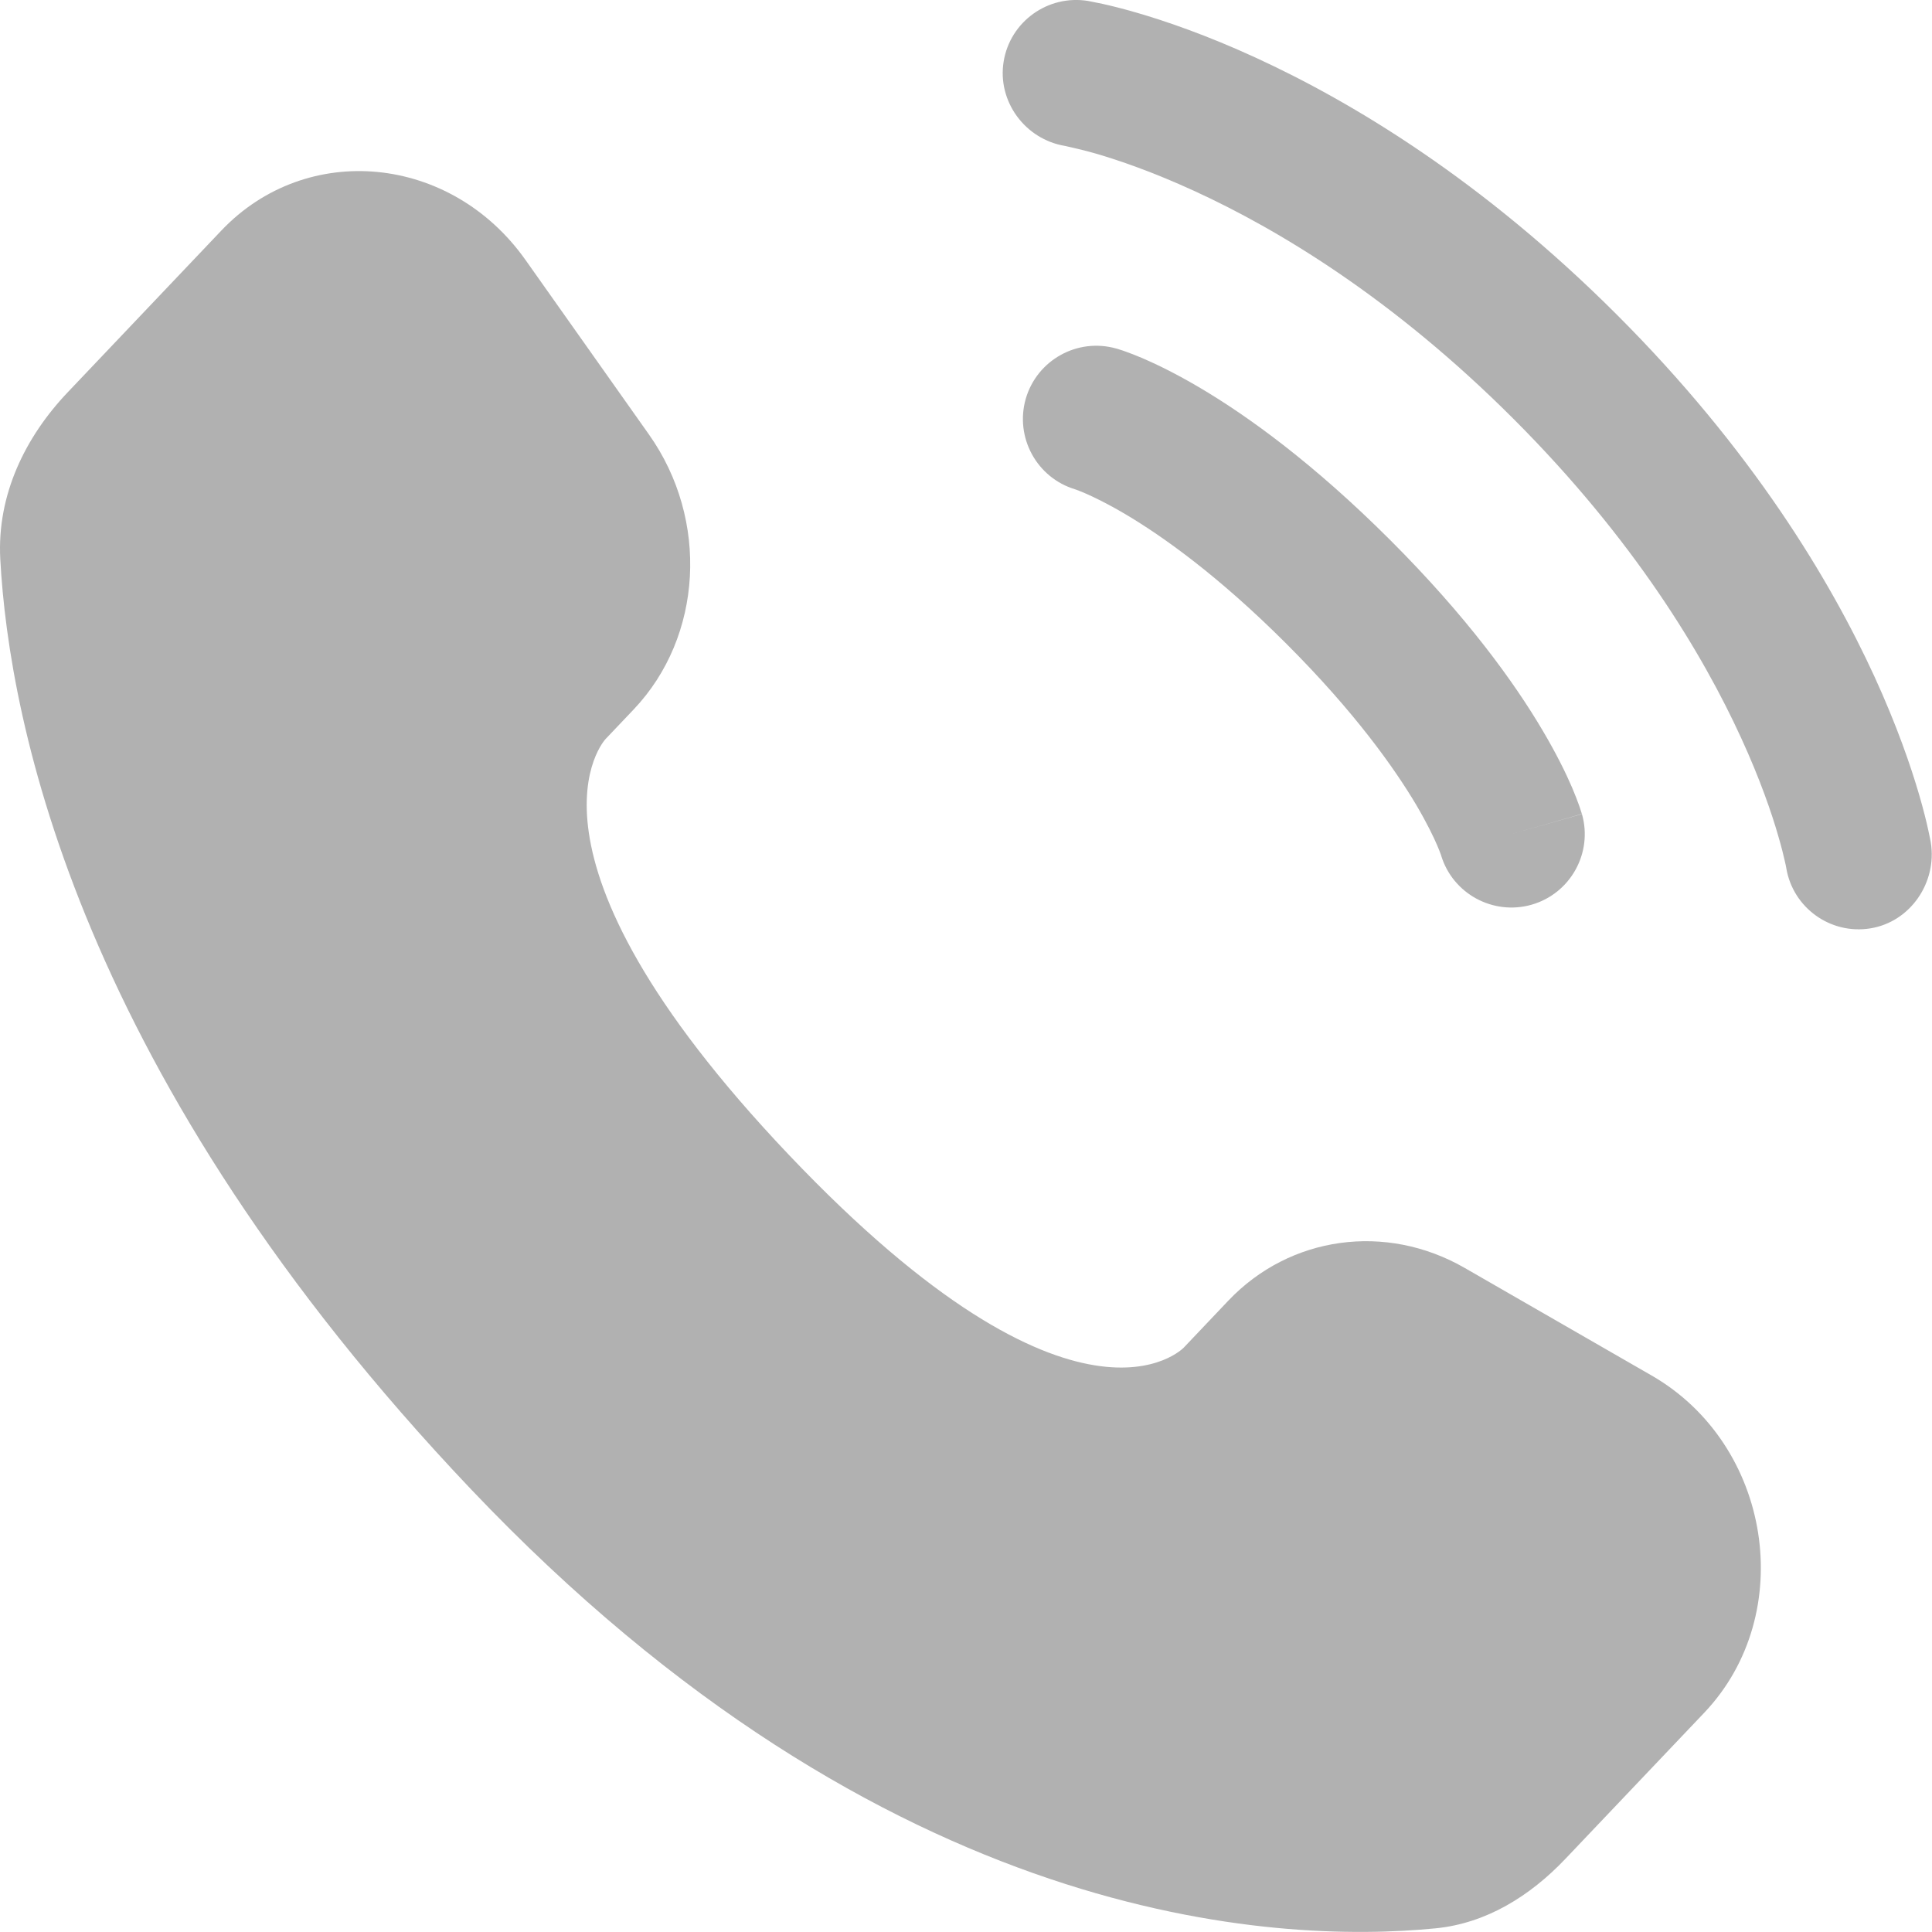
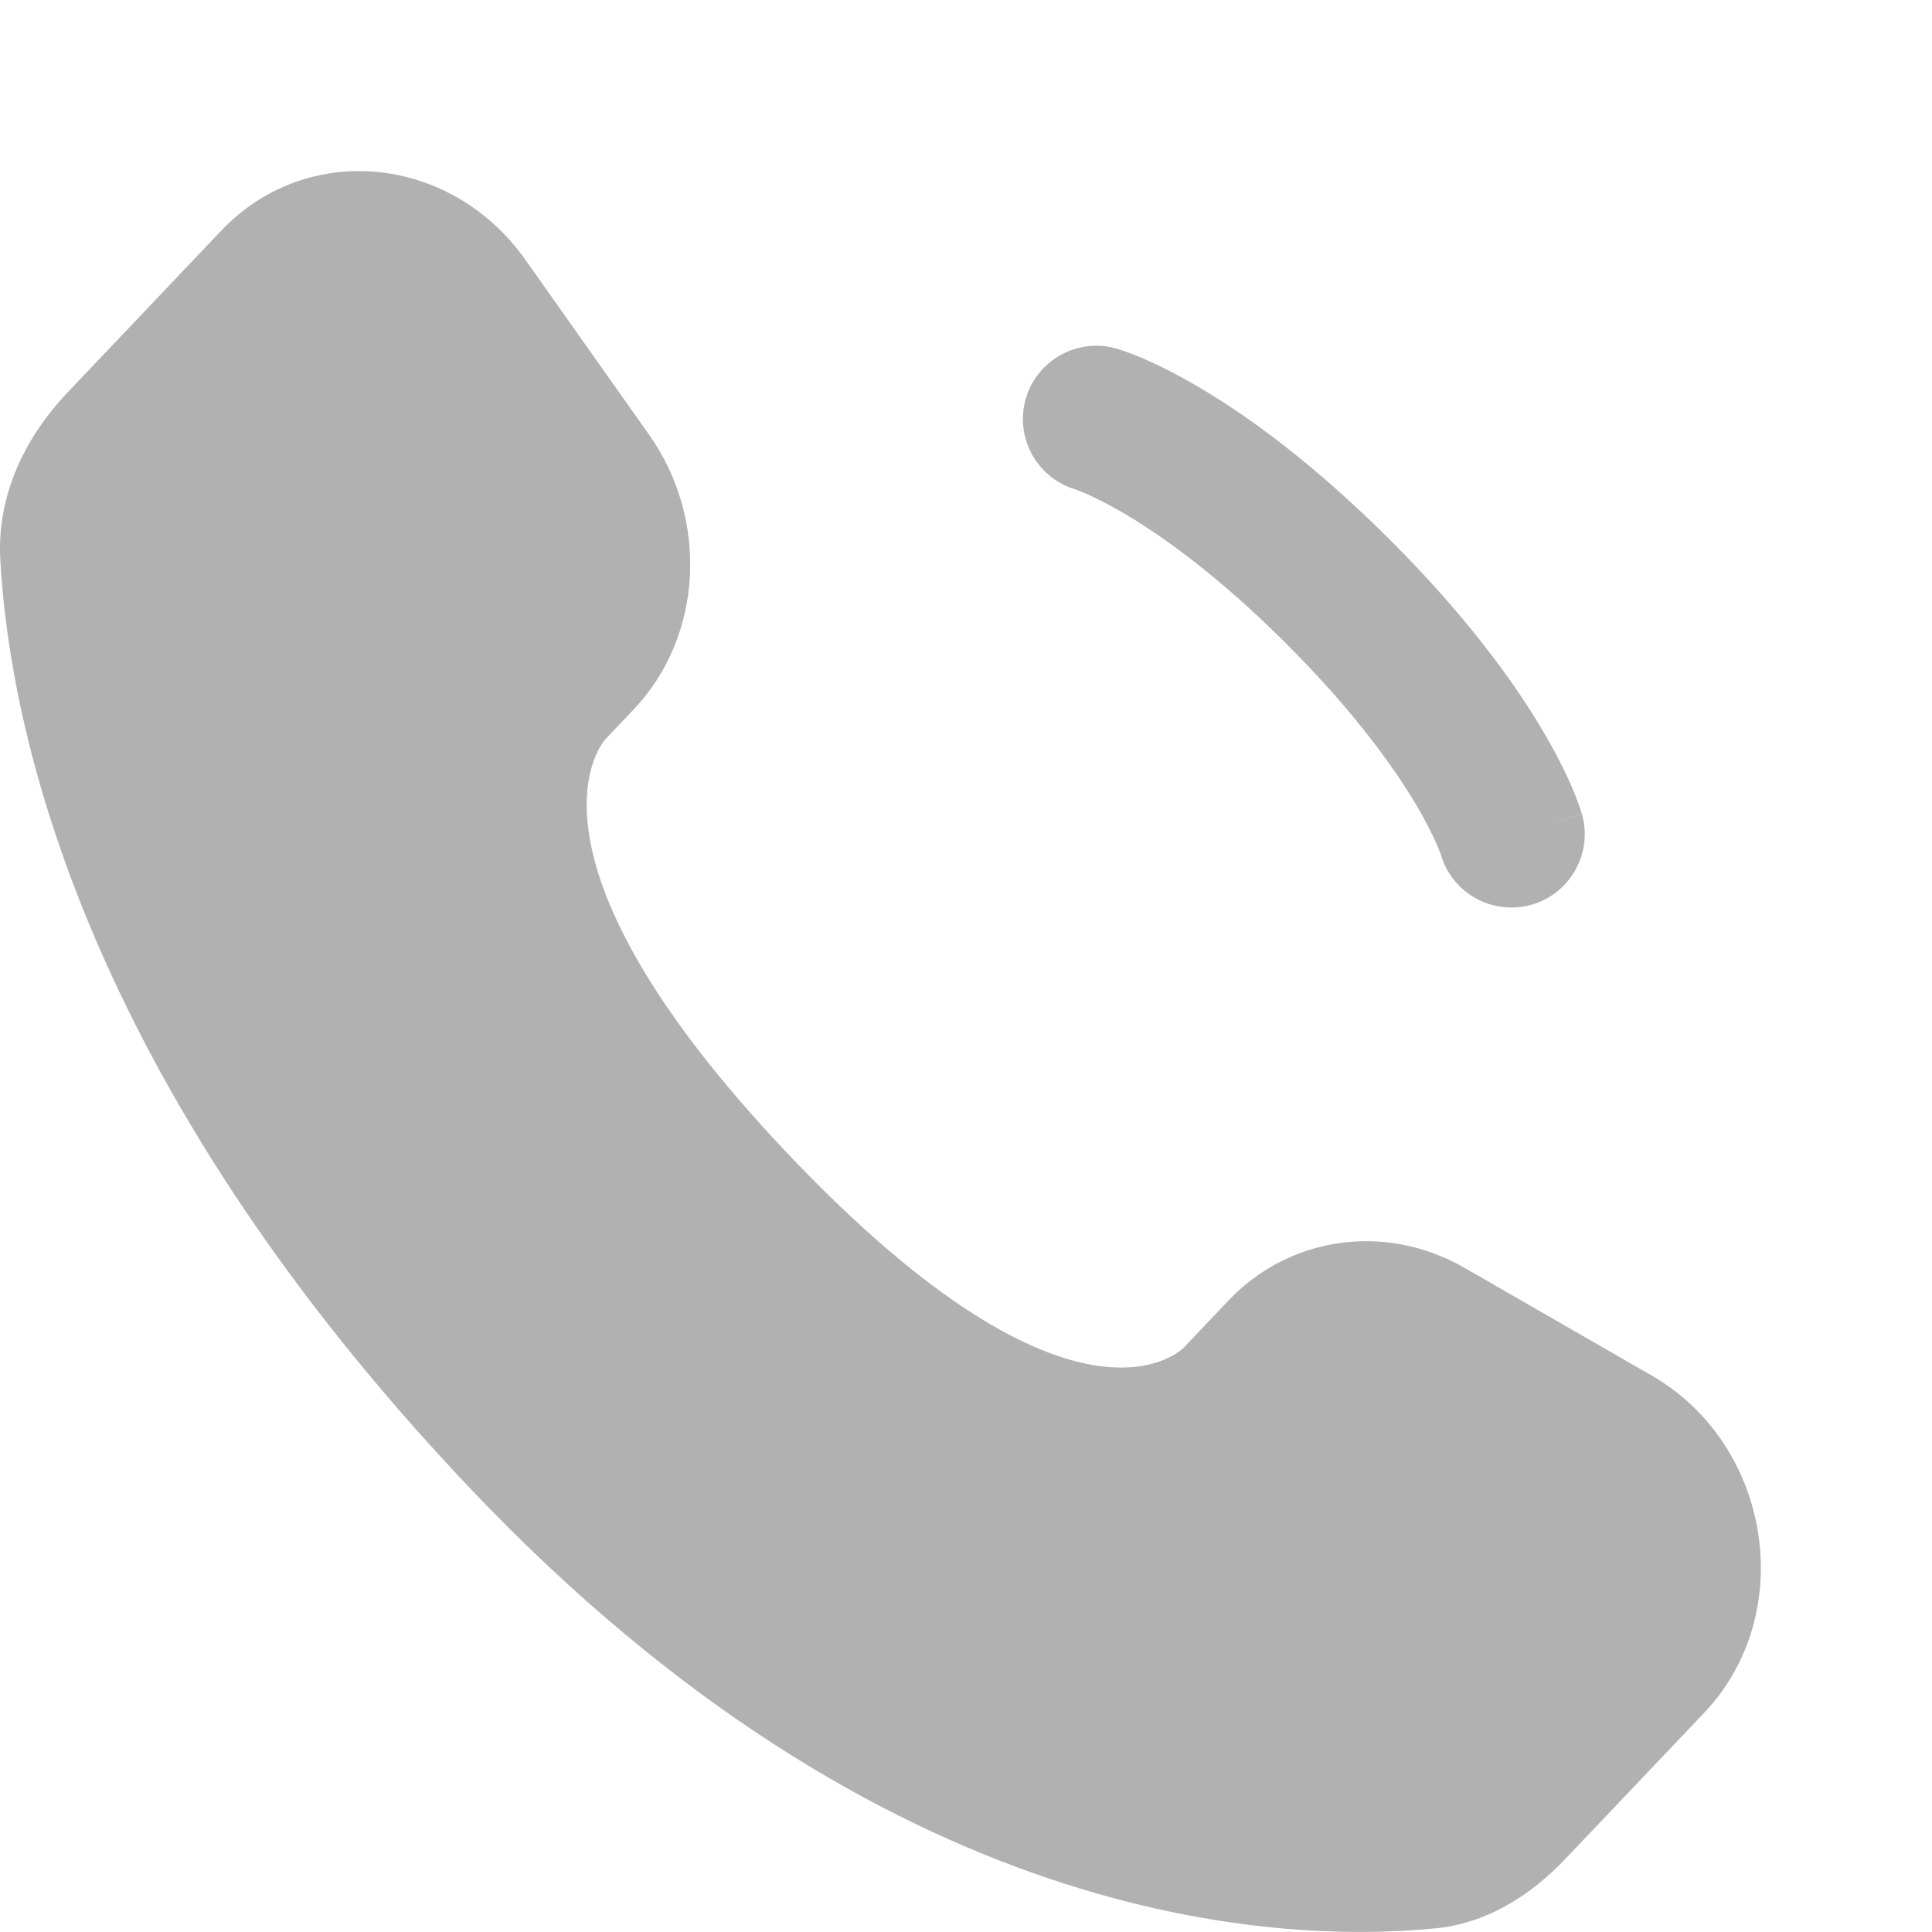
<svg xmlns="http://www.w3.org/2000/svg" width="21" height="21" viewBox="0 0 21 21" fill="none">
  <path d="M13.351 14.138L12.867 14.648C12.867 14.648 11.716 15.86 8.574 12.552C5.432 9.244 6.583 8.032 6.583 8.032L6.888 7.711C7.639 6.92 7.71 5.65 7.054 4.723L5.713 2.827C4.902 1.679 3.334 1.528 2.405 2.507L0.736 4.264C0.275 4.749 -0.034 5.378 0.003 6.076C0.099 7.862 0.862 11.705 5.12 16.188C9.636 20.942 13.873 21.131 15.605 20.96C16.154 20.906 16.63 20.61 17.014 20.206L18.525 18.616C19.544 17.542 19.257 15.702 17.952 14.951L15.921 13.782C15.064 13.289 14.021 13.433 13.351 14.138Z" fill="#B1B1B1" />
-   <path d="M10.909 0.67C10.979 0.235 11.39 -0.06 11.825 0.01C11.852 0.016 11.939 0.032 11.984 0.042C12.075 0.062 12.201 0.093 12.359 0.139C12.675 0.231 13.116 0.382 13.645 0.625C14.704 1.111 16.114 1.96 17.577 3.423C19.04 4.886 19.889 6.296 20.375 7.355C20.617 7.884 20.769 8.325 20.861 8.641C20.907 8.799 20.938 8.925 20.958 9.016C20.968 9.061 20.976 9.098 20.981 9.125L20.987 9.158C21.057 9.592 20.765 10.021 20.33 10.091C19.897 10.161 19.488 9.868 19.416 9.435C19.414 9.423 19.408 9.392 19.401 9.363C19.388 9.304 19.365 9.21 19.329 9.087C19.258 8.84 19.133 8.473 18.925 8.02C18.511 7.116 17.765 5.867 16.449 4.551C15.133 3.235 13.884 2.489 12.98 2.075C12.527 1.867 12.16 1.742 11.913 1.67C11.79 1.634 11.634 1.599 11.575 1.586C11.143 1.514 10.839 1.103 10.909 0.67Z" fill="#B1B1B1" />
  <path fill-rule="evenodd" clip-rule="evenodd" d="M11.149 4.336C11.271 3.913 11.712 3.668 12.135 3.789L11.916 4.556C12.135 3.789 12.135 3.789 12.135 3.789L12.137 3.789L12.139 3.79L12.142 3.791L12.15 3.793L12.171 3.8C12.187 3.805 12.207 3.811 12.231 3.82C12.279 3.837 12.342 3.861 12.42 3.894C12.575 3.961 12.786 4.063 13.046 4.217C13.567 4.525 14.277 5.037 15.112 5.871C15.947 6.706 16.458 7.416 16.766 7.937C16.92 8.197 17.023 8.409 17.089 8.563C17.122 8.641 17.146 8.704 17.163 8.752C17.172 8.776 17.178 8.796 17.183 8.812L17.19 8.833L17.192 8.841L17.194 8.845L17.194 8.846C17.194 8.846 17.195 8.848 16.428 9.067L17.195 8.848C17.316 9.271 17.07 9.713 16.647 9.834C16.227 9.953 15.789 9.713 15.664 9.297L15.66 9.285C15.654 9.269 15.643 9.238 15.623 9.192C15.584 9.1 15.512 8.95 15.394 8.749C15.156 8.349 14.728 7.743 13.984 6.999C13.24 6.255 12.634 5.827 12.234 5.59C12.033 5.471 11.883 5.4 11.791 5.36C11.745 5.34 11.714 5.329 11.698 5.323L11.687 5.319C11.27 5.194 11.03 4.756 11.149 4.336Z" fill="#B1B1B1" />
</svg>